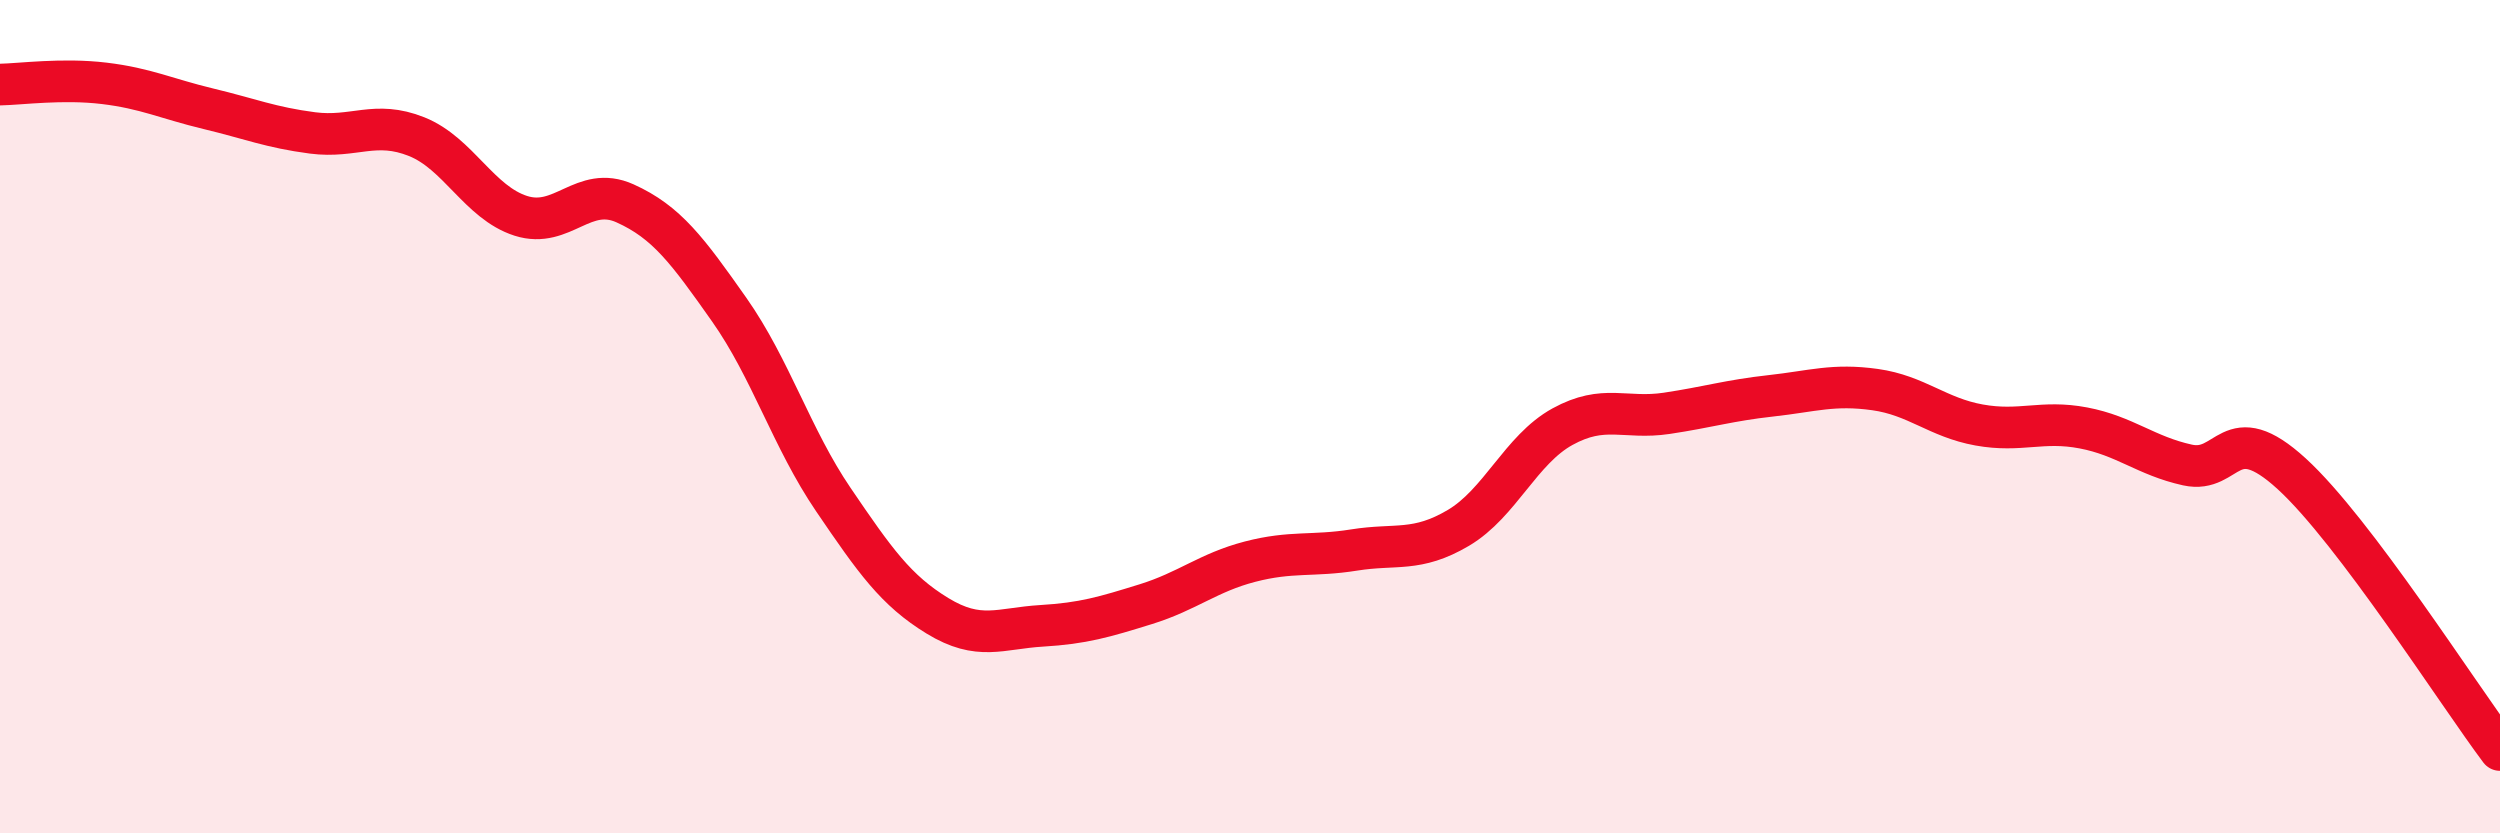
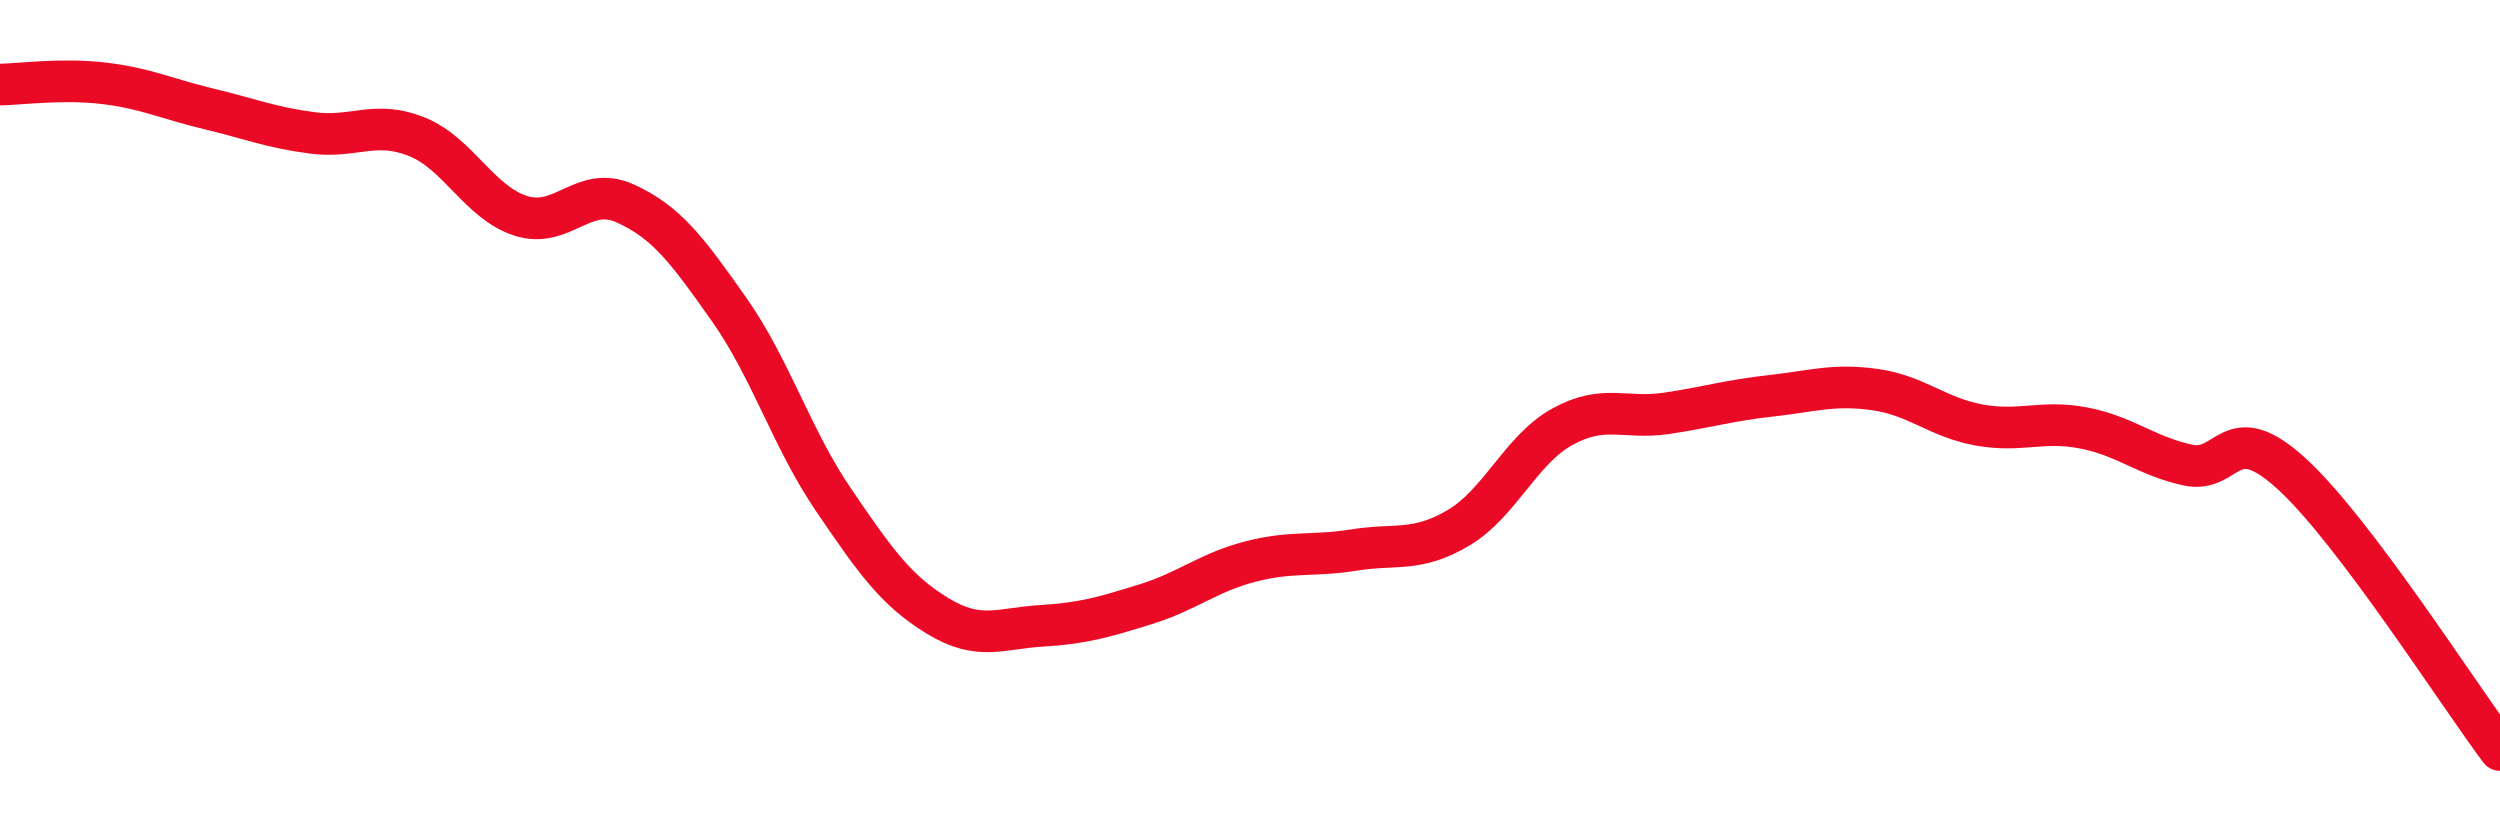
<svg xmlns="http://www.w3.org/2000/svg" width="60" height="20" viewBox="0 0 60 20">
-   <path d="M 0,2.03 C 0.5,2.02 1.5,1.88 2.5,2 C 3.5,2.12 4,2.37 5,2.61 C 6,2.85 6.5,3.06 7.5,3.19 C 8.5,3.32 9,2.88 10,3.28 C 11,3.68 11.5,4.86 12.5,5.18 C 13.5,5.5 14,4.43 15,4.88 C 16,5.33 16.5,6.01 17.5,7.43 C 18.5,8.85 19,10.52 20,11.99 C 21,13.46 21.5,14.17 22.5,14.78 C 23.5,15.39 24,15.08 25,15.02 C 26,14.96 26.5,14.81 27.5,14.5 C 28.5,14.19 29,13.74 30,13.48 C 31,13.22 31.5,13.36 32.5,13.2 C 33.5,13.04 34,13.26 35,12.67 C 36,12.08 36.5,10.79 37.5,10.24 C 38.5,9.69 39,10.07 40,9.92 C 41,9.77 41.5,9.61 42.5,9.5 C 43.5,9.39 44,9.21 45,9.35 C 46,9.49 46.5,10.02 47.5,10.2 C 48.5,10.38 49,10.08 50,10.27 C 51,10.46 51.5,10.94 52.5,11.16 C 53.5,11.38 53.5,10 55,11.37 C 56.5,12.74 59,16.67 60,18L60 20L0 20Z" fill="#EB0A25" opacity="0.1" stroke-linecap="round" stroke-linejoin="round" />
  <path d="M 0,2.03 C 0.5,2.02 1.5,1.88 2.5,2 C 3.5,2.12 4,2.37 5,2.61 C 6,2.85 6.5,3.06 7.5,3.19 C 8.5,3.32 9,2.88 10,3.28 C 11,3.68 11.5,4.86 12.5,5.18 C 13.5,5.5 14,4.43 15,4.88 C 16,5.33 16.5,6.01 17.5,7.43 C 18.5,8.85 19,10.52 20,11.99 C 21,13.46 21.5,14.17 22.5,14.78 C 23.5,15.39 24,15.08 25,15.02 C 26,14.96 26.5,14.81 27.5,14.5 C 28.5,14.19 29,13.74 30,13.48 C 31,13.22 31.5,13.36 32.5,13.2 C 33.5,13.04 34,13.26 35,12.67 C 36,12.08 36.5,10.79 37.5,10.24 C 38.5,9.69 39,10.07 40,9.92 C 41,9.77 41.5,9.61 42.5,9.5 C 43.5,9.39 44,9.21 45,9.35 C 46,9.49 46.5,10.02 47.5,10.2 C 48.5,10.38 49,10.08 50,10.27 C 51,10.46 51.5,10.94 52.5,11.16 C 53.5,11.38 53.5,10 55,11.37 C 56.5,12.74 59,16.67 60,18" stroke="#EB0A25" stroke-width="1" fill="none" stroke-linecap="round" stroke-linejoin="round" />
</svg>